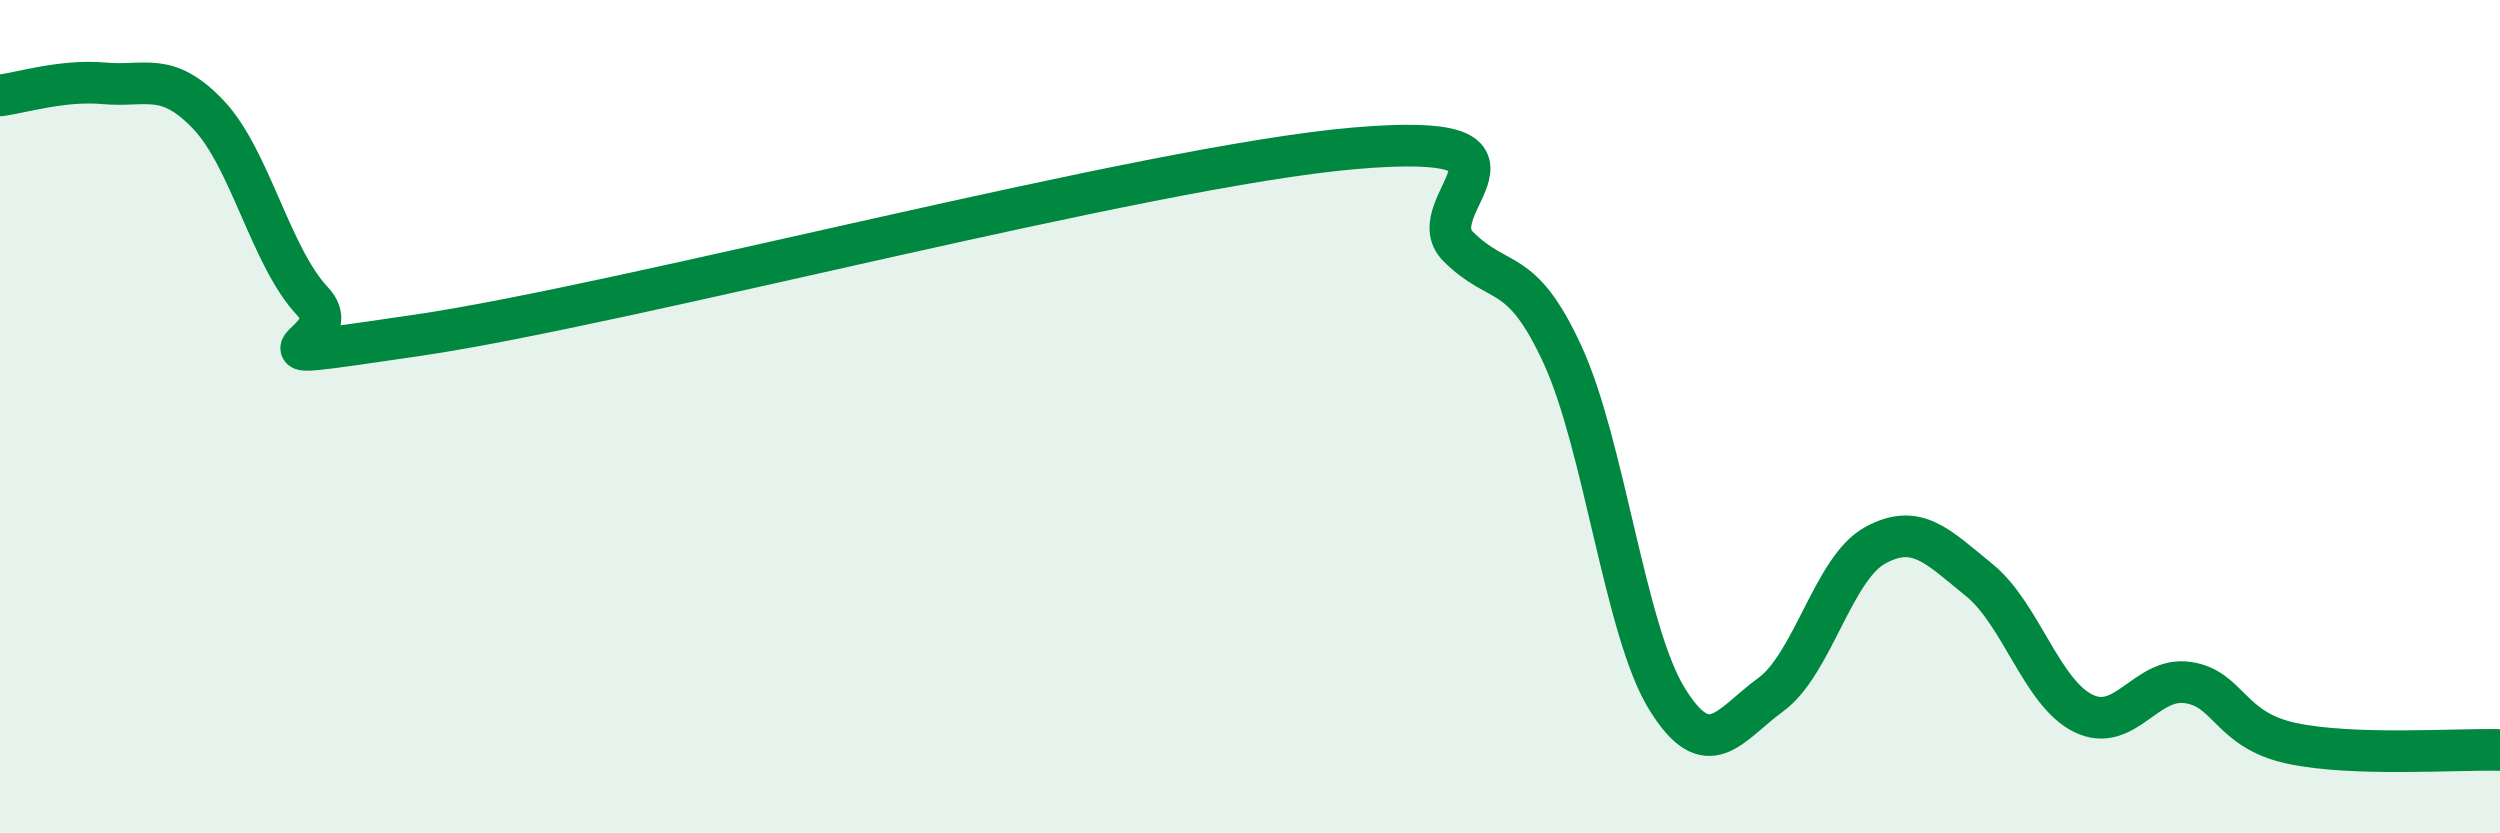
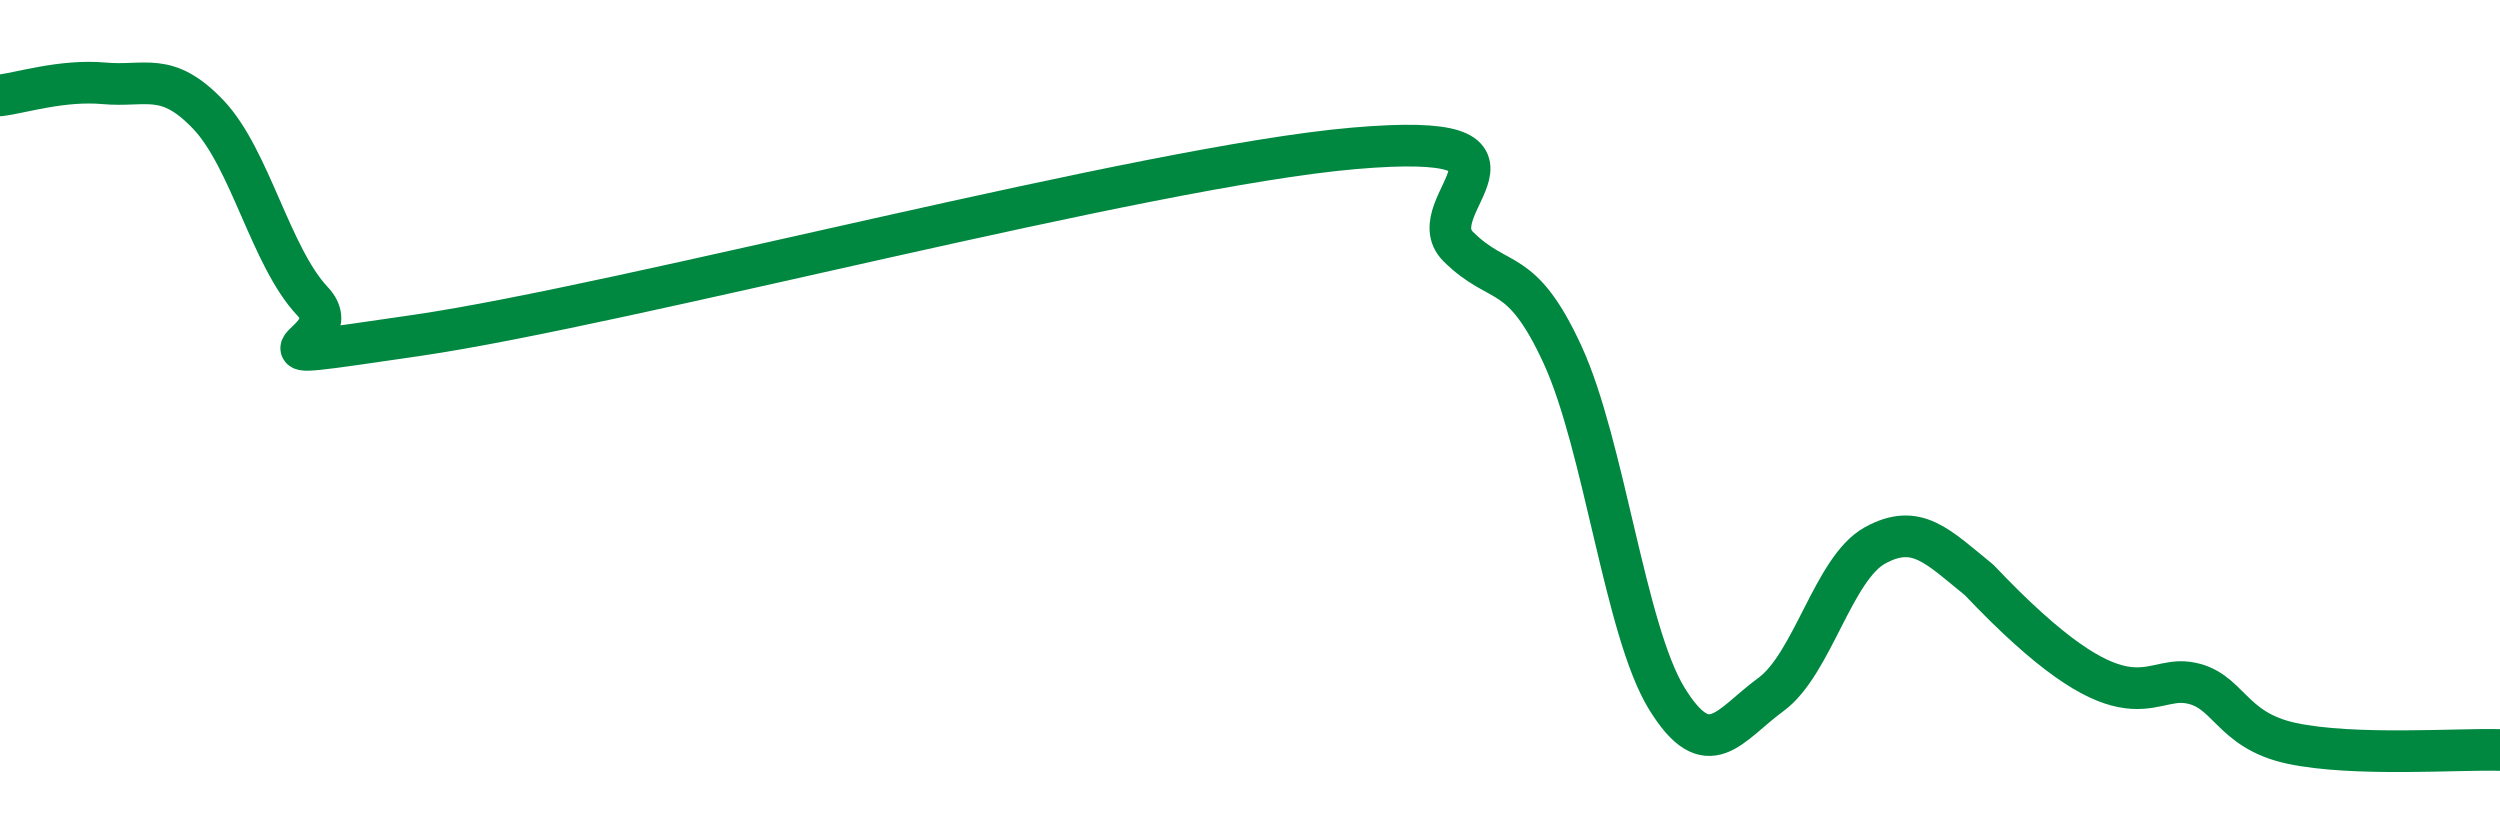
<svg xmlns="http://www.w3.org/2000/svg" width="60" height="20" viewBox="0 0 60 20">
-   <path d="M 0,2.29 C 0.5,2.23 1.5,1.91 2.5,2 C 3.5,2.09 4,1.7 5,2.75 C 6,3.8 6.5,6.17 7.5,7.23 C 8.5,8.29 5,8.78 10,8.05 C 15,7.32 27.5,3.99 32.5,3.56 C 37.5,3.13 34,4.93 35,5.92 C 36,6.91 36.5,6.34 37.5,8.51 C 38.5,10.68 39,15.13 40,16.76 C 41,18.39 41.5,17.4 42.5,16.67 C 43.5,15.94 44,13.64 45,13.09 C 46,12.54 46.5,13.11 47.5,13.92 C 48.5,14.73 49,16.63 50,17.12 C 51,17.61 51.5,16.24 52.5,16.38 C 53.5,16.52 53.5,17.52 55,17.84 C 56.5,18.16 59,17.97 60,18L60 20L0 20Z" fill="#008740" opacity="0.1" stroke-linecap="round" stroke-linejoin="round" />
-   <path d="M 0,2.29 C 0.5,2.23 1.5,1.91 2.5,2 C 3.5,2.09 4,1.7 5,2.75 C 6,3.8 6.5,6.17 7.5,7.23 C 8.5,8.29 5,8.78 10,8.05 C 15,7.32 27.5,3.99 32.5,3.56 C 37.5,3.13 34,4.93 35,5.92 C 36,6.91 36.5,6.34 37.5,8.51 C 38.5,10.68 39,15.13 40,16.76 C 41,18.39 41.5,17.4 42.5,16.67 C 43.5,15.94 44,13.64 45,13.09 C 46,12.54 46.5,13.11 47.5,13.92 C 48.5,14.73 49,16.63 50,17.12 C 51,17.61 51.5,16.24 52.5,16.38 C 53.5,16.52 53.5,17.52 55,17.84 C 56.5,18.16 59,17.97 60,18" stroke="#008740" stroke-width="1" fill="none" stroke-linecap="round" stroke-linejoin="round" />
+   <path d="M 0,2.29 C 0.5,2.23 1.5,1.91 2.5,2 C 3.5,2.09 4,1.7 5,2.75 C 6,3.8 6.5,6.17 7.5,7.23 C 8.5,8.29 5,8.78 10,8.05 C 15,7.32 27.5,3.99 32.5,3.56 C 37.5,3.13 34,4.93 35,5.92 C 36,6.91 36.5,6.34 37.5,8.51 C 38.5,10.68 39,15.13 40,16.76 C 41,18.39 41.5,17.4 42.5,16.67 C 43.5,15.94 44,13.64 45,13.09 C 46,12.54 46.5,13.11 47.5,13.92 C 51,17.61 51.5,16.24 52.5,16.38 C 53.5,16.52 53.5,17.52 55,17.84 C 56.5,18.16 59,17.97 60,18" stroke="#008740" stroke-width="1" fill="none" stroke-linecap="round" stroke-linejoin="round" />
</svg>